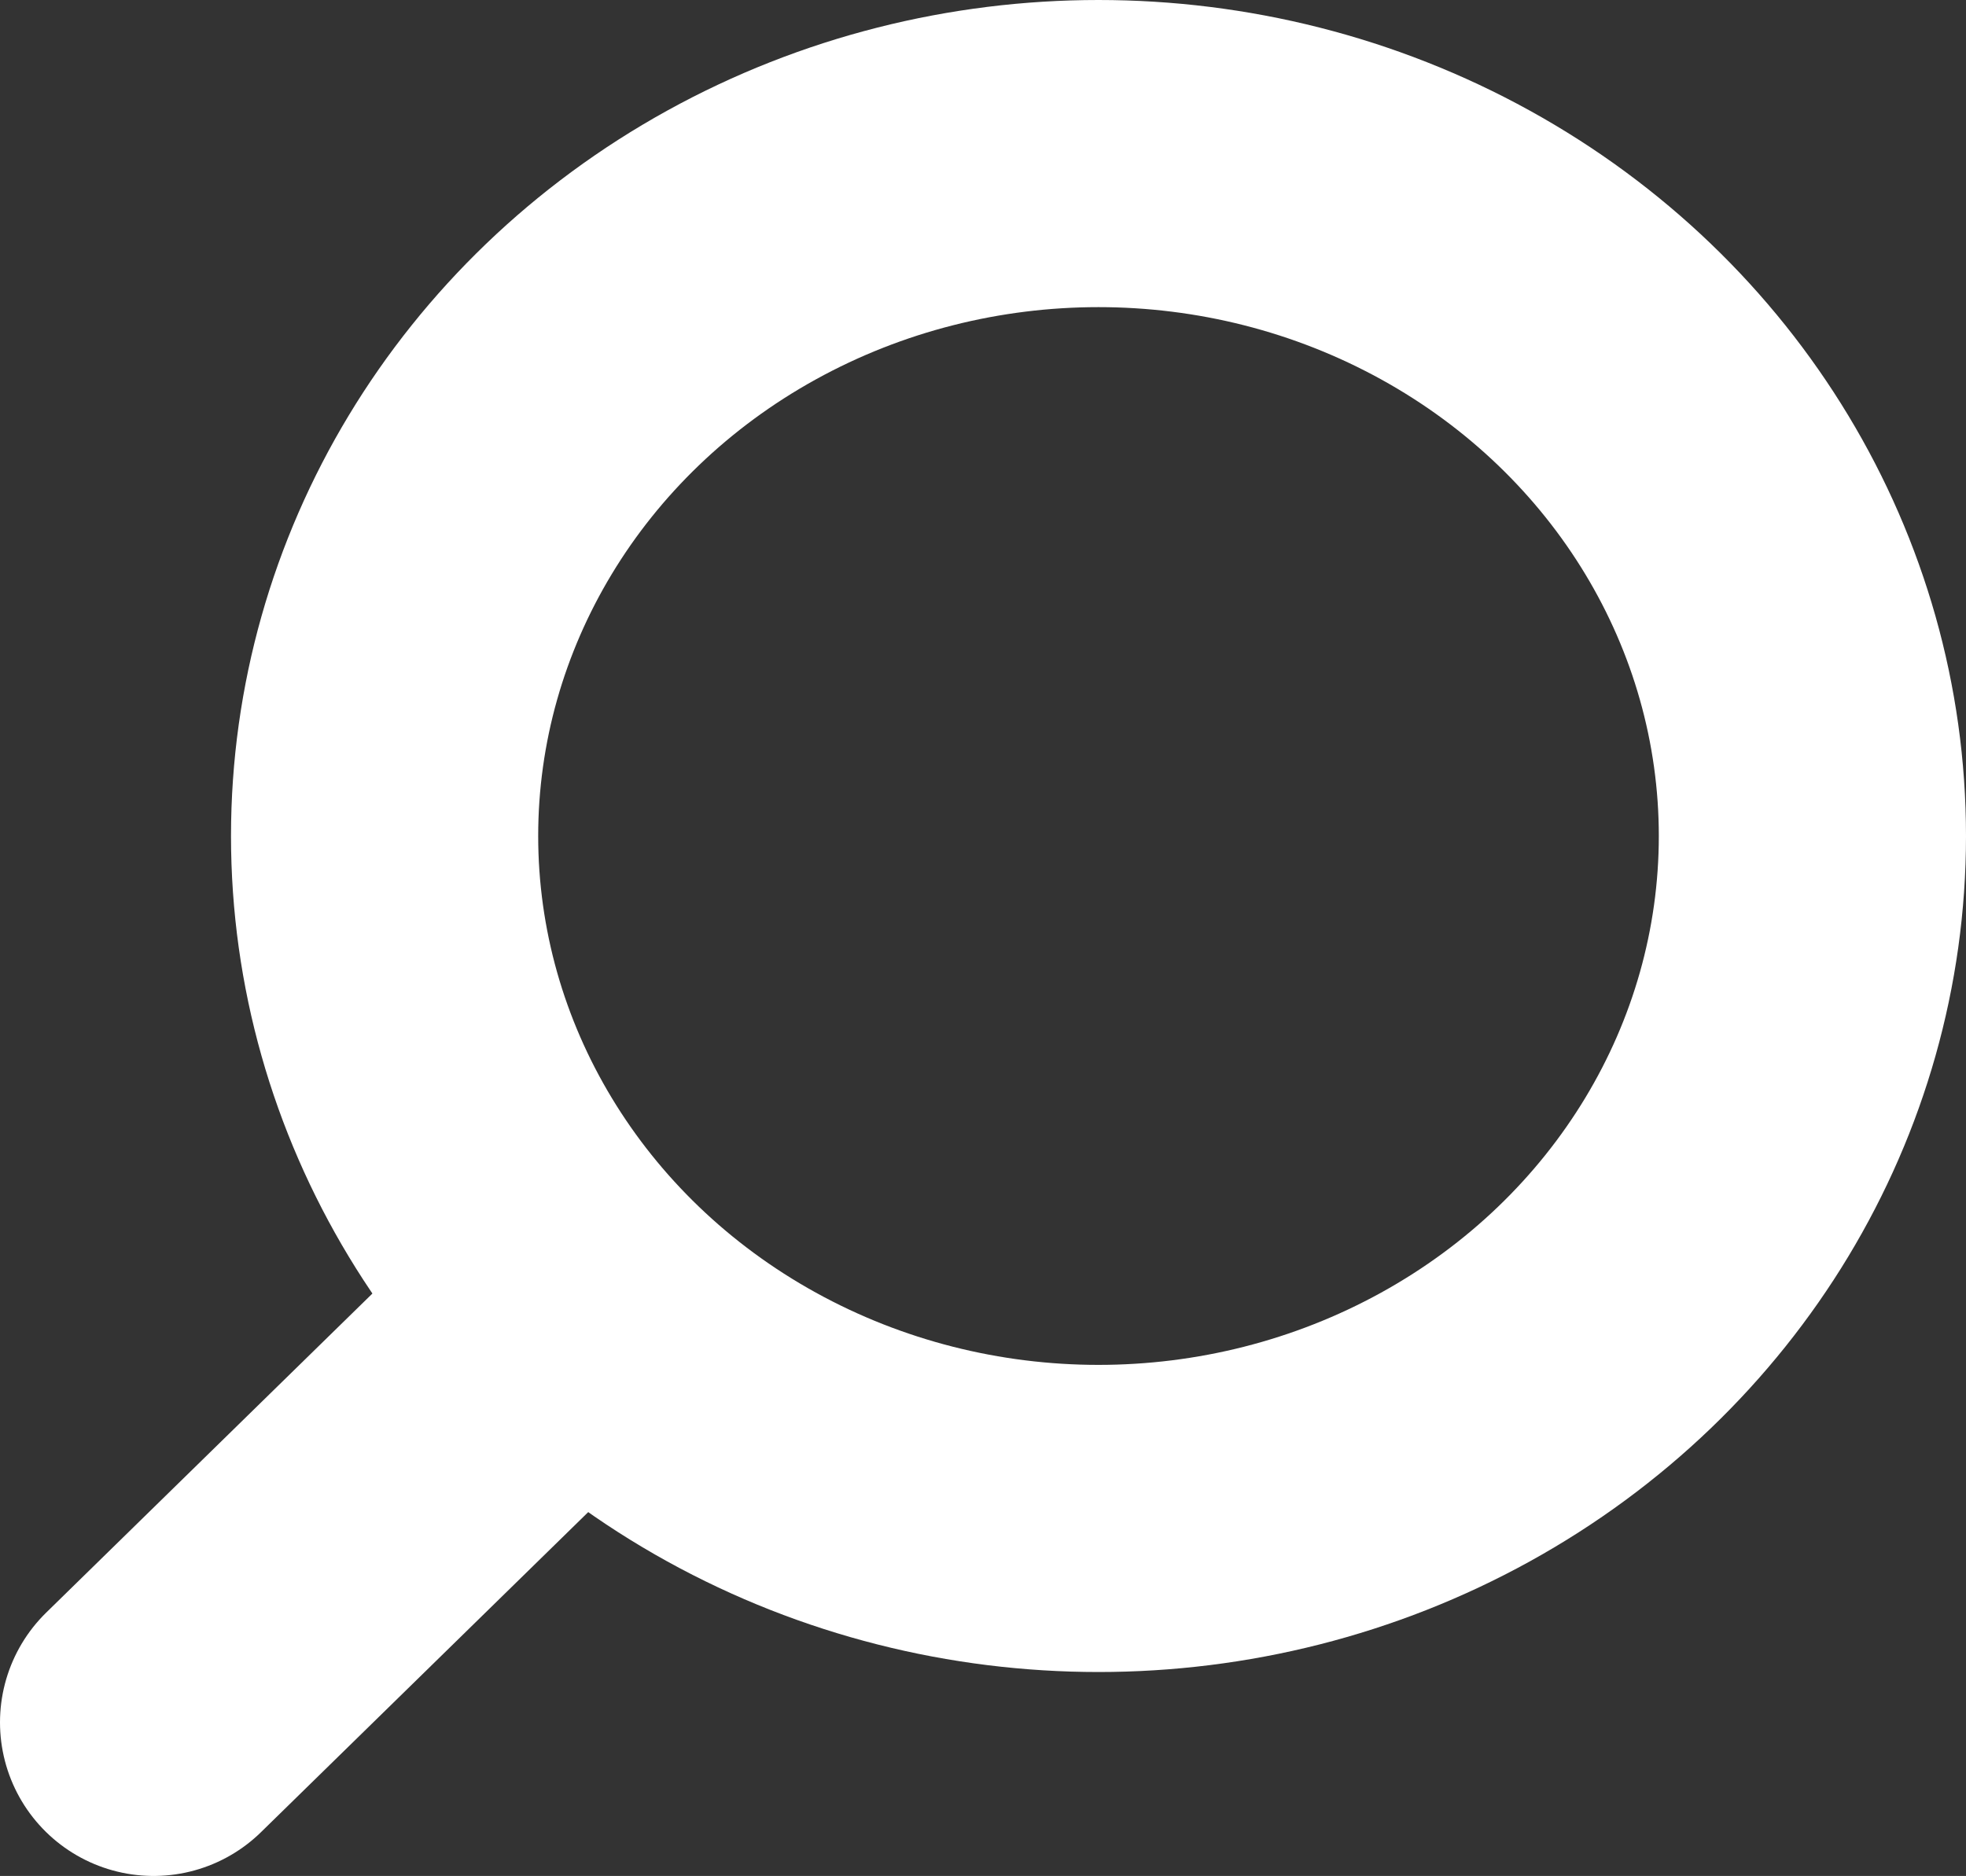
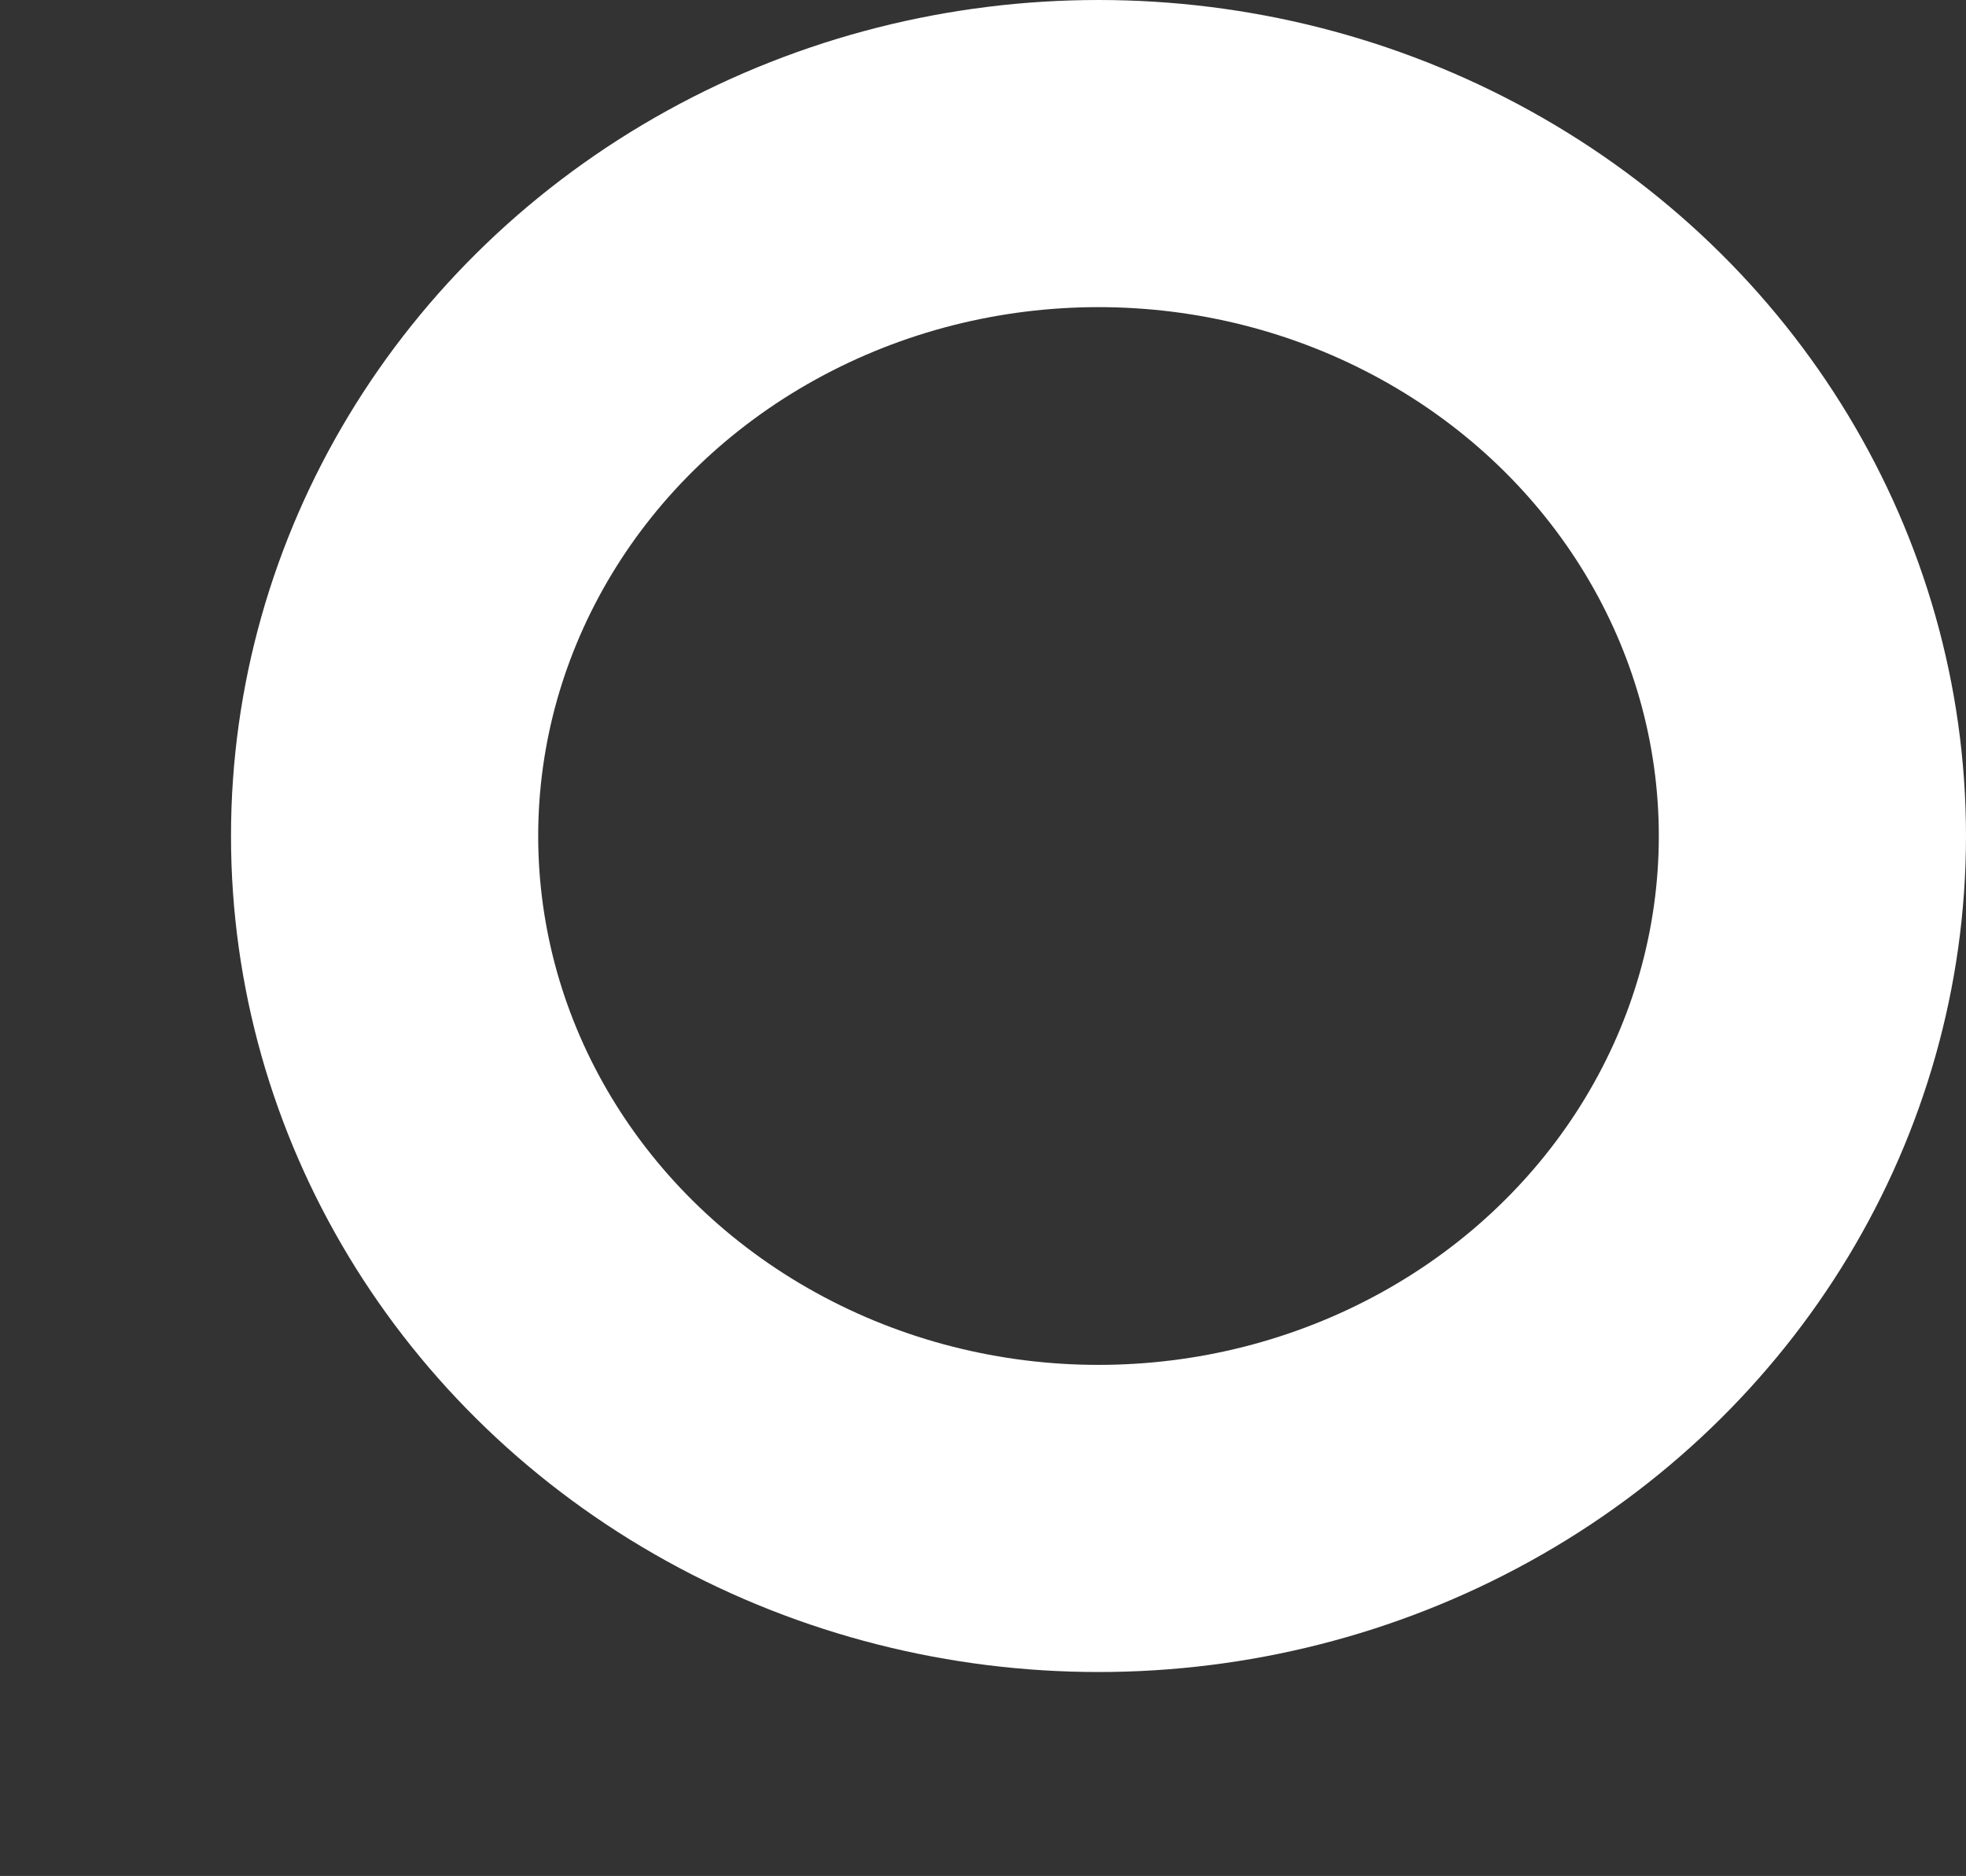
<svg xmlns="http://www.w3.org/2000/svg" id="Layer_2" viewBox="0 0 32 30.54">
  <rect x="0" y="0" width="32" height="30.54" fill="#333333" stroke="none" />
  <defs>
    <style>.cls-1{fill:none;stroke:#fff;stroke-linecap:round;stroke-linejoin:round;stroke-width:5px;}</style>
  </defs>
  <g id="_レイヤー_1">
    <g>
      <ellipse class="cls-1" cx="17.88" cy="13.61" rx="11.62" ry="11.11" />
-       <line class="cls-1" x1="9.41" y1="21.28" x2="2.5" y2="28.04" />
    </g>
  </g>
</svg>